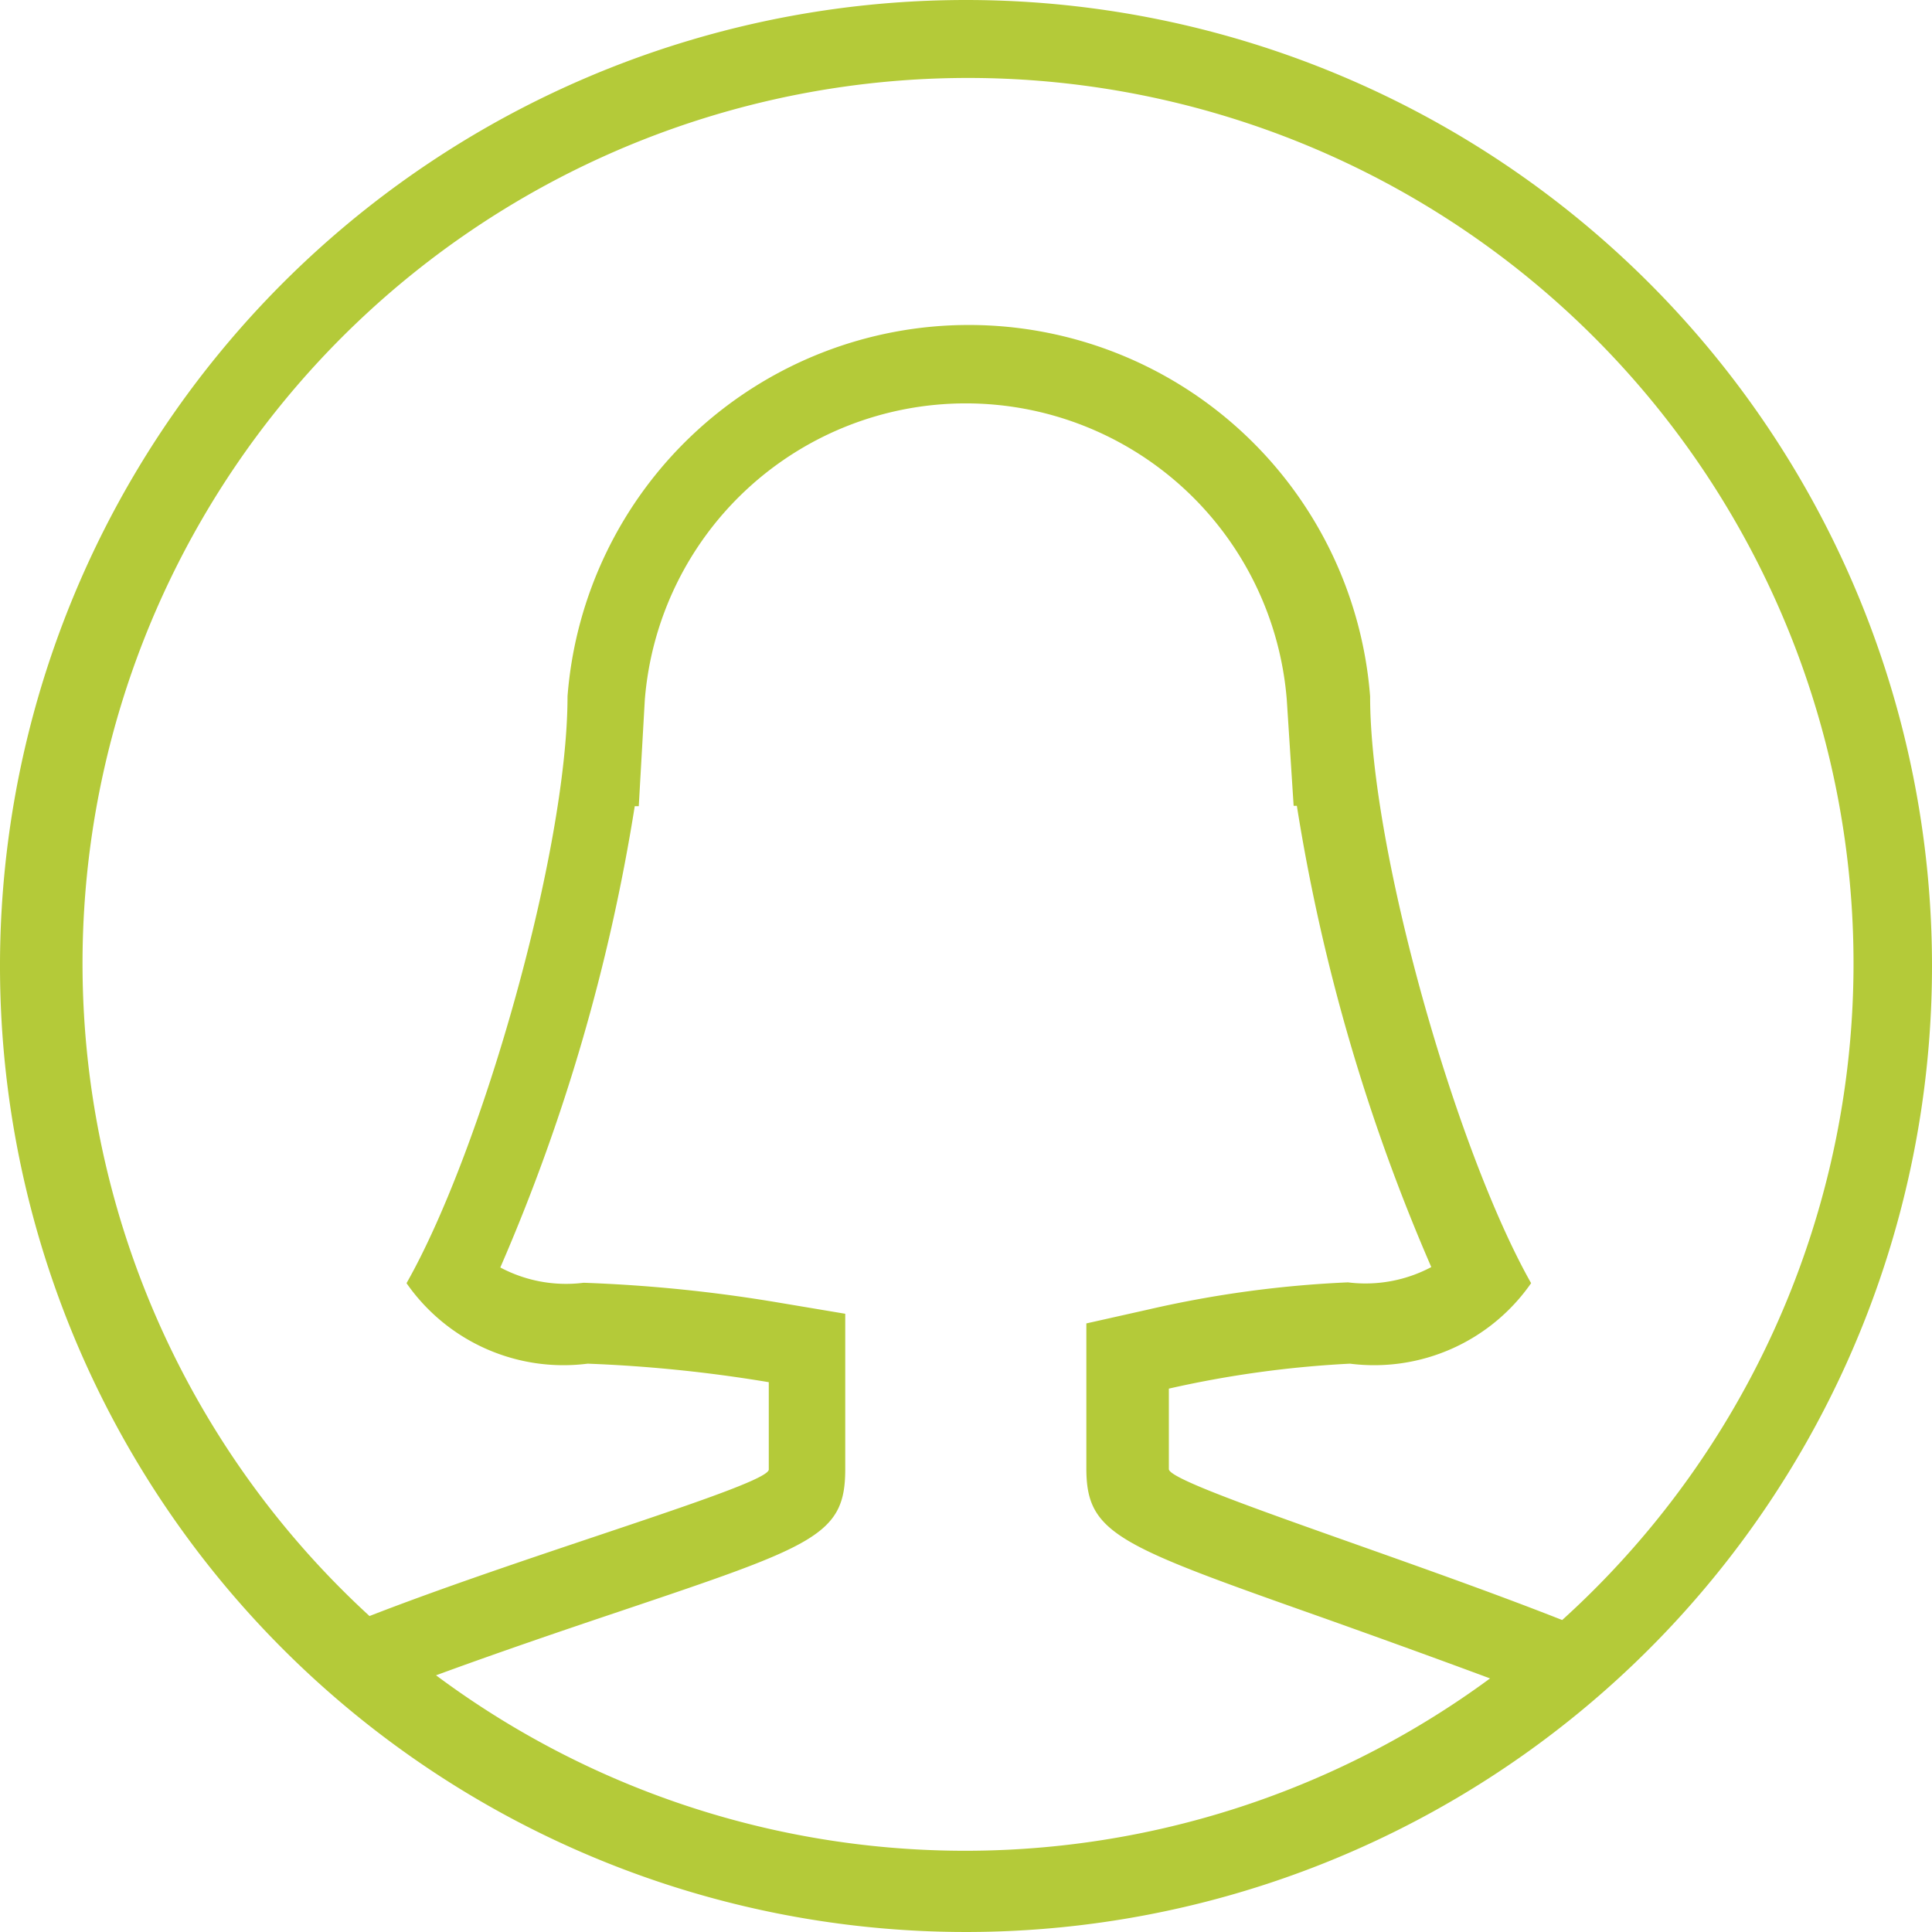
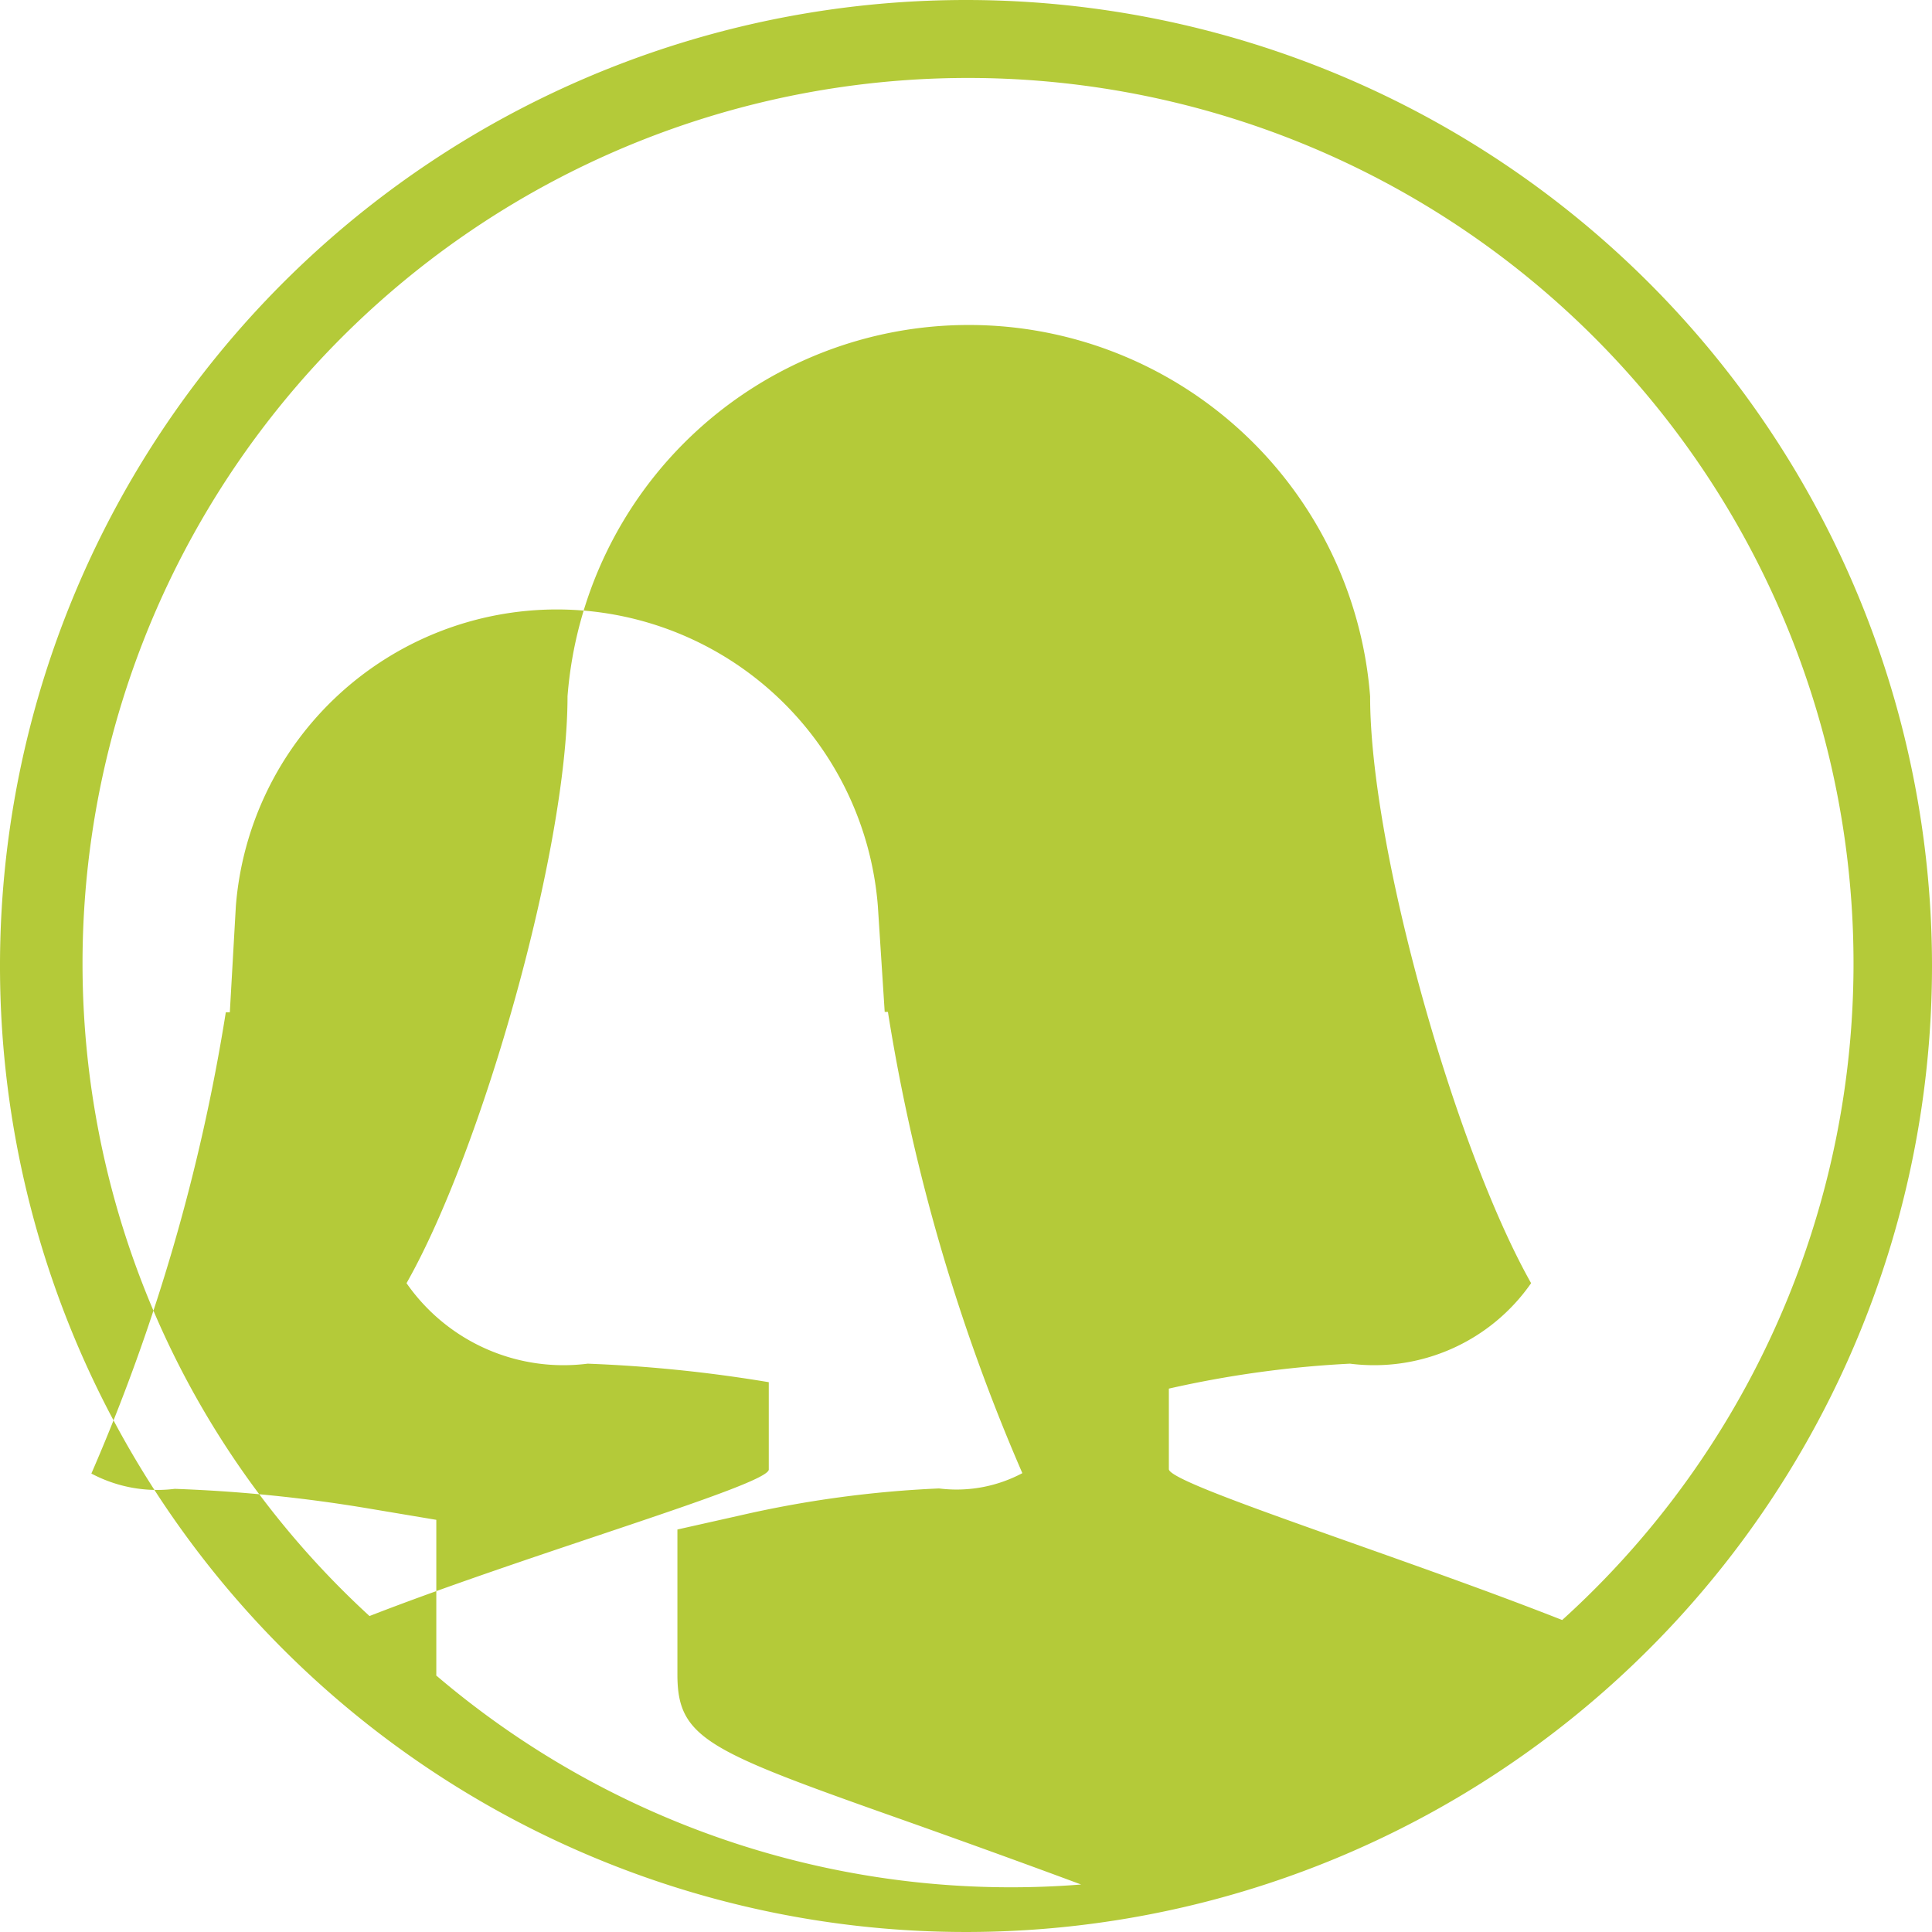
<svg xmlns="http://www.w3.org/2000/svg" id="Layer_1" data-name="Layer 1" viewBox="0 0 48 48">
  <defs>
    <style>.cls-1{fill:#b4ca39;}</style>
  </defs>
  <title>icon_PERSON</title>
-   <path class="cls-1" d="M4676.57,494.74a24,24,0,1,0,24,24A24,24,0,0,0,4676.57,494.74Zm-13.16,41.62c1.47-.54,3.08-1.09,4.51-1.57,4.9-1.65,5.65-1.9,5.65-3.55v-3.86l-1.67-.28a36.85,36.85,0,0,0-4.83-.49,3.48,3.48,0,0,1-2.07-.38,47.41,47.41,0,0,0,3.34-11.46l0.1,0,0.15-2.64a8,8,0,0,1,15.95,0l0.17,2.63,0.08,0a47.4,47.4,0,0,0,3.34,11.46,3.48,3.48,0,0,1-2.07.38,27.3,27.3,0,0,0-4.94.67l-1.56.35v3.6c0,1.63.78,1.91,5.87,3.71,1.32,0.47,2.79,1,4.16,1.51A22,22,0,0,1,4663.4,536.36Zm28-1.36c-4.08-1.61-9.8-3.39-9.8-3.76v-2a26.29,26.29,0,0,1,4.5-.62,4.75,4.75,0,0,0,4.5-2c-1.87-3.31-4-10.77-4-14.58h0a10,10,0,0,0-19.94,0h0c0,3.81-2.12,11.27-4,14.58a4.75,4.75,0,0,0,4.5,2,35.32,35.32,0,0,1,4.5.46v2.17c0,0.38-5.86,2.06-9.92,3.64A22,22,0,1,1,4691.37,535Z" transform="translate(-4652.57 -494.74)" />
+   <path class="cls-1" d="M4676.57,494.74a24,24,0,1,0,24,24A24,24,0,0,0,4676.57,494.74Zm-13.16,41.62v-3.86l-1.67-.28a36.85,36.85,0,0,0-4.83-.49,3.48,3.48,0,0,1-2.07-.38,47.41,47.41,0,0,0,3.34-11.46l0.1,0,0.15-2.64a8,8,0,0,1,15.95,0l0.17,2.63,0.08,0a47.4,47.4,0,0,0,3.34,11.46,3.48,3.48,0,0,1-2.07.38,27.3,27.3,0,0,0-4.94.67l-1.56.35v3.6c0,1.63.78,1.91,5.87,3.71,1.32,0.47,2.79,1,4.16,1.51A22,22,0,0,1,4663.4,536.36Zm28-1.36c-4.08-1.61-9.8-3.39-9.8-3.76v-2a26.29,26.29,0,0,1,4.5-.62,4.75,4.75,0,0,0,4.5-2c-1.87-3.31-4-10.77-4-14.58h0a10,10,0,0,0-19.94,0h0c0,3.81-2.12,11.27-4,14.58a4.75,4.75,0,0,0,4.5,2,35.32,35.32,0,0,1,4.5.46v2.17c0,0.38-5.86,2.06-9.92,3.64A22,22,0,1,1,4691.37,535Z" transform="translate(-4652.57 -494.74)" />
</svg>